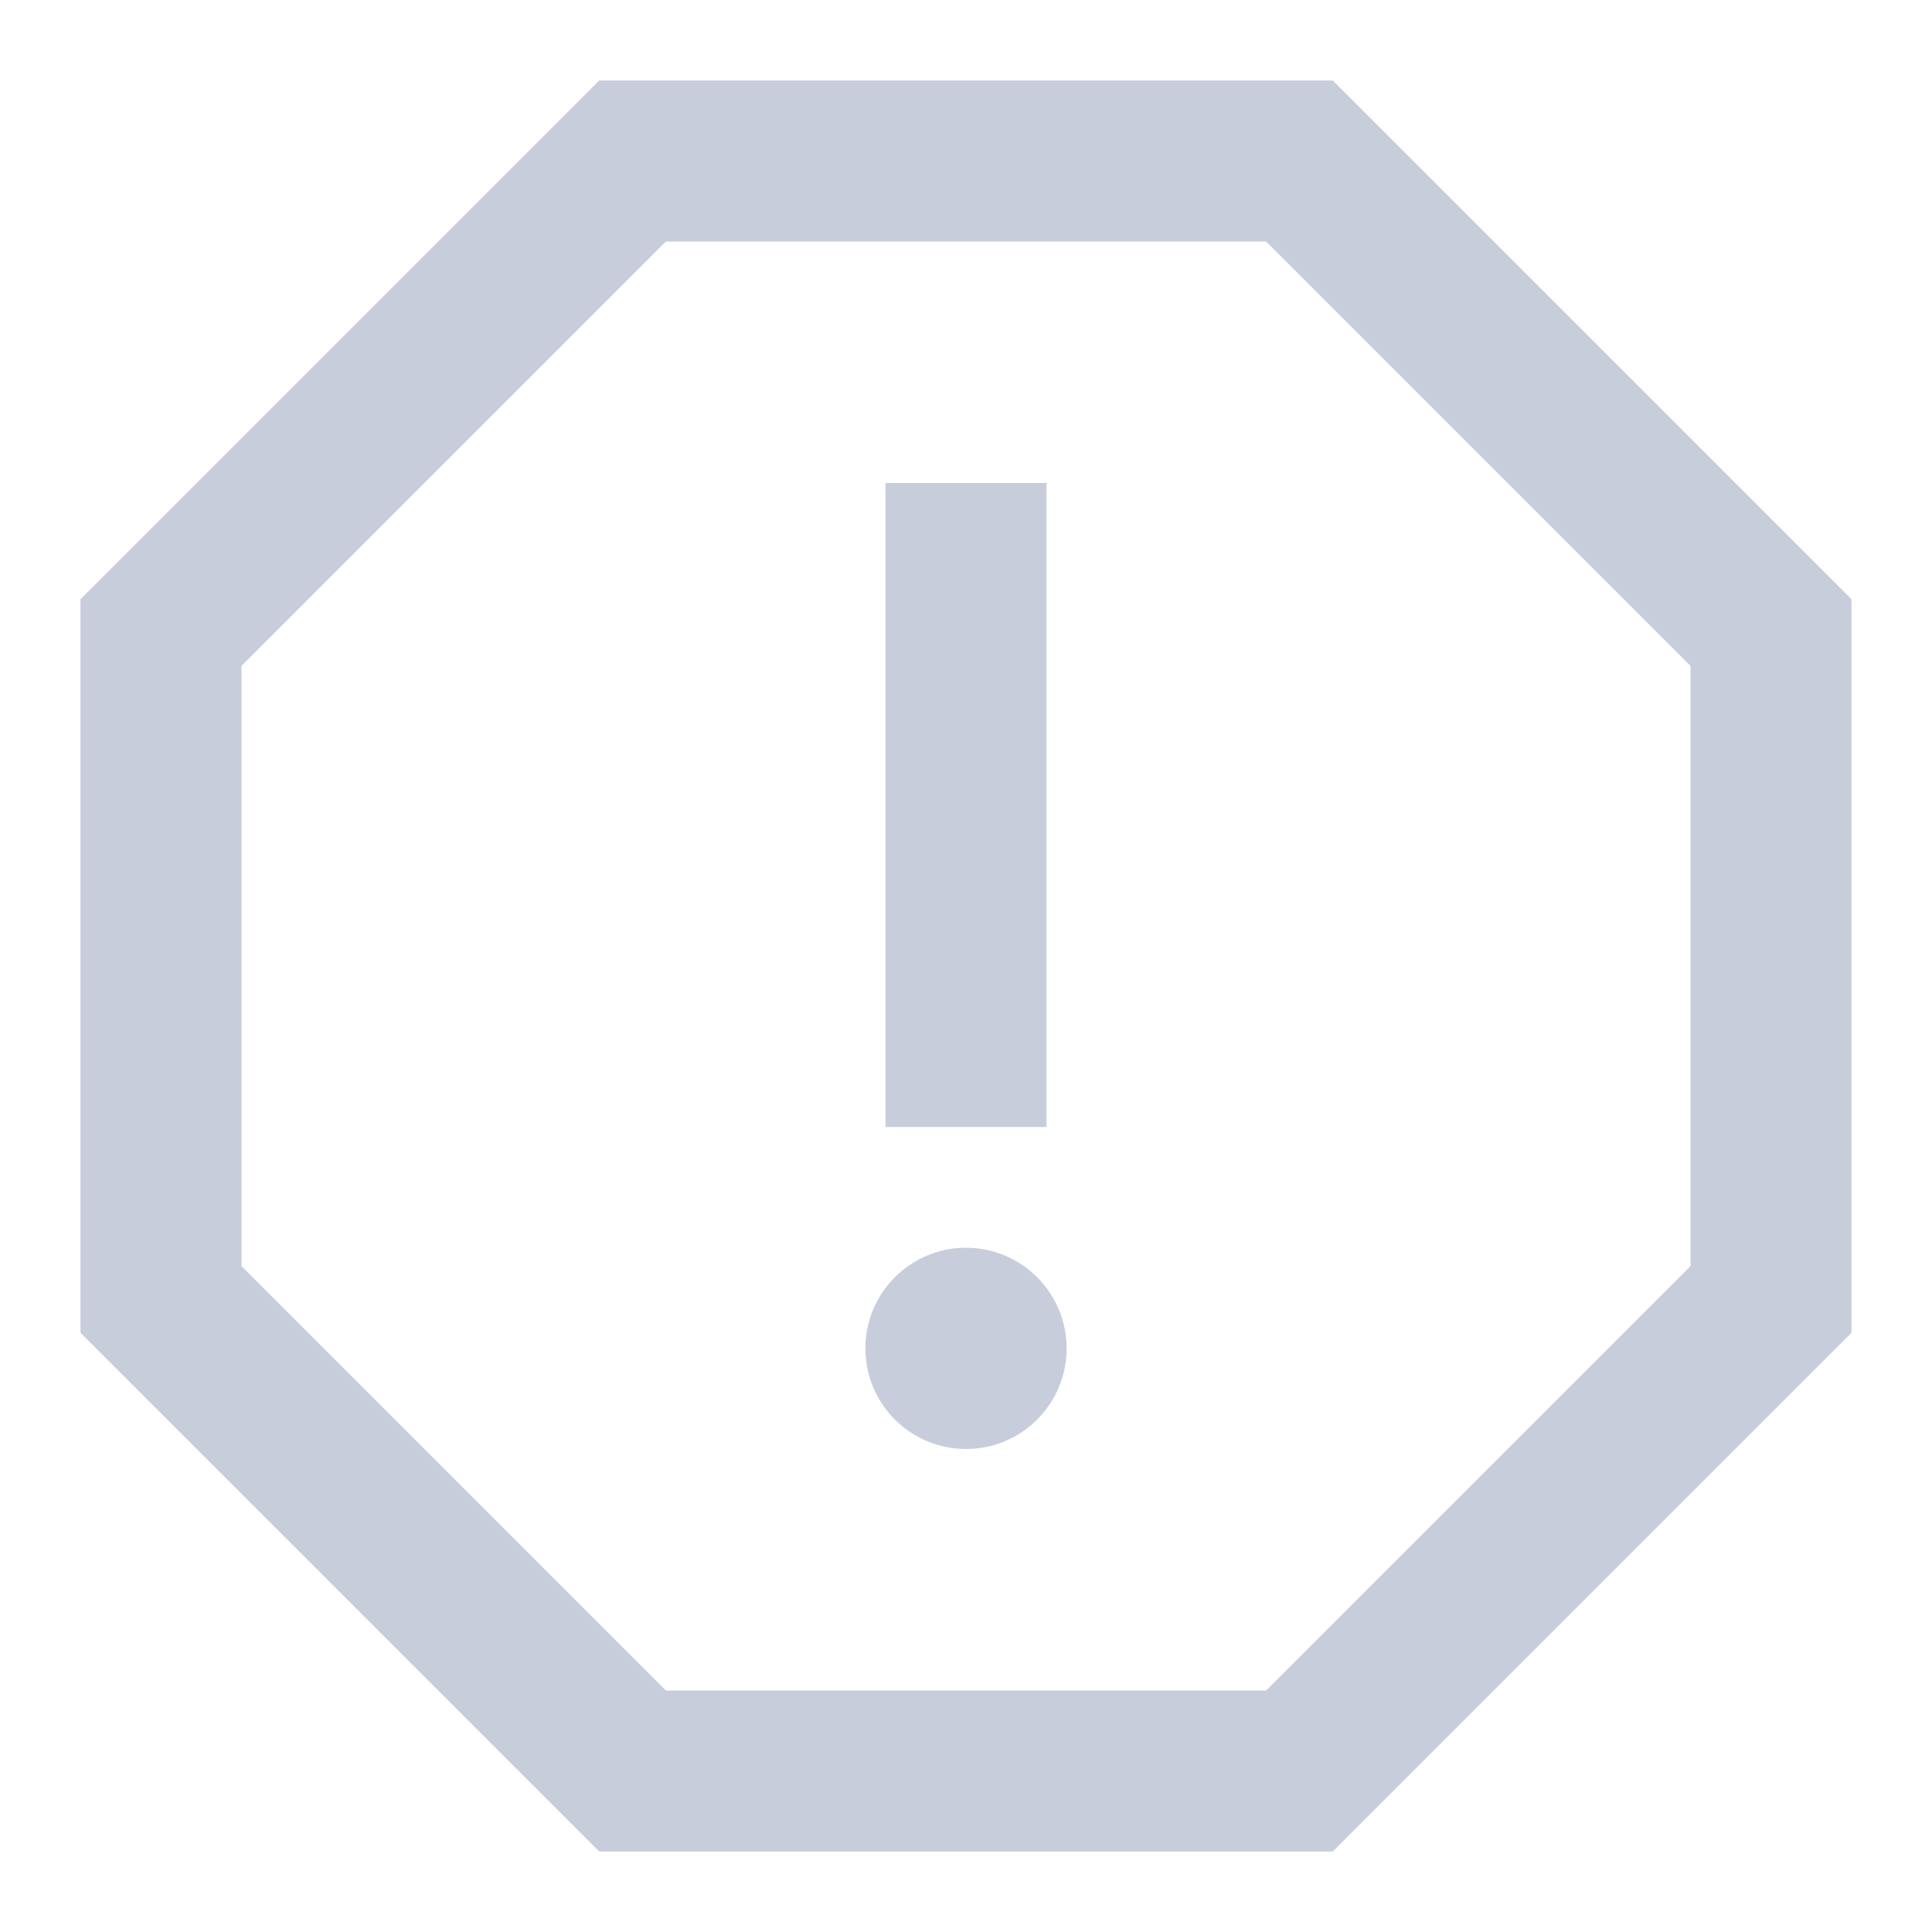
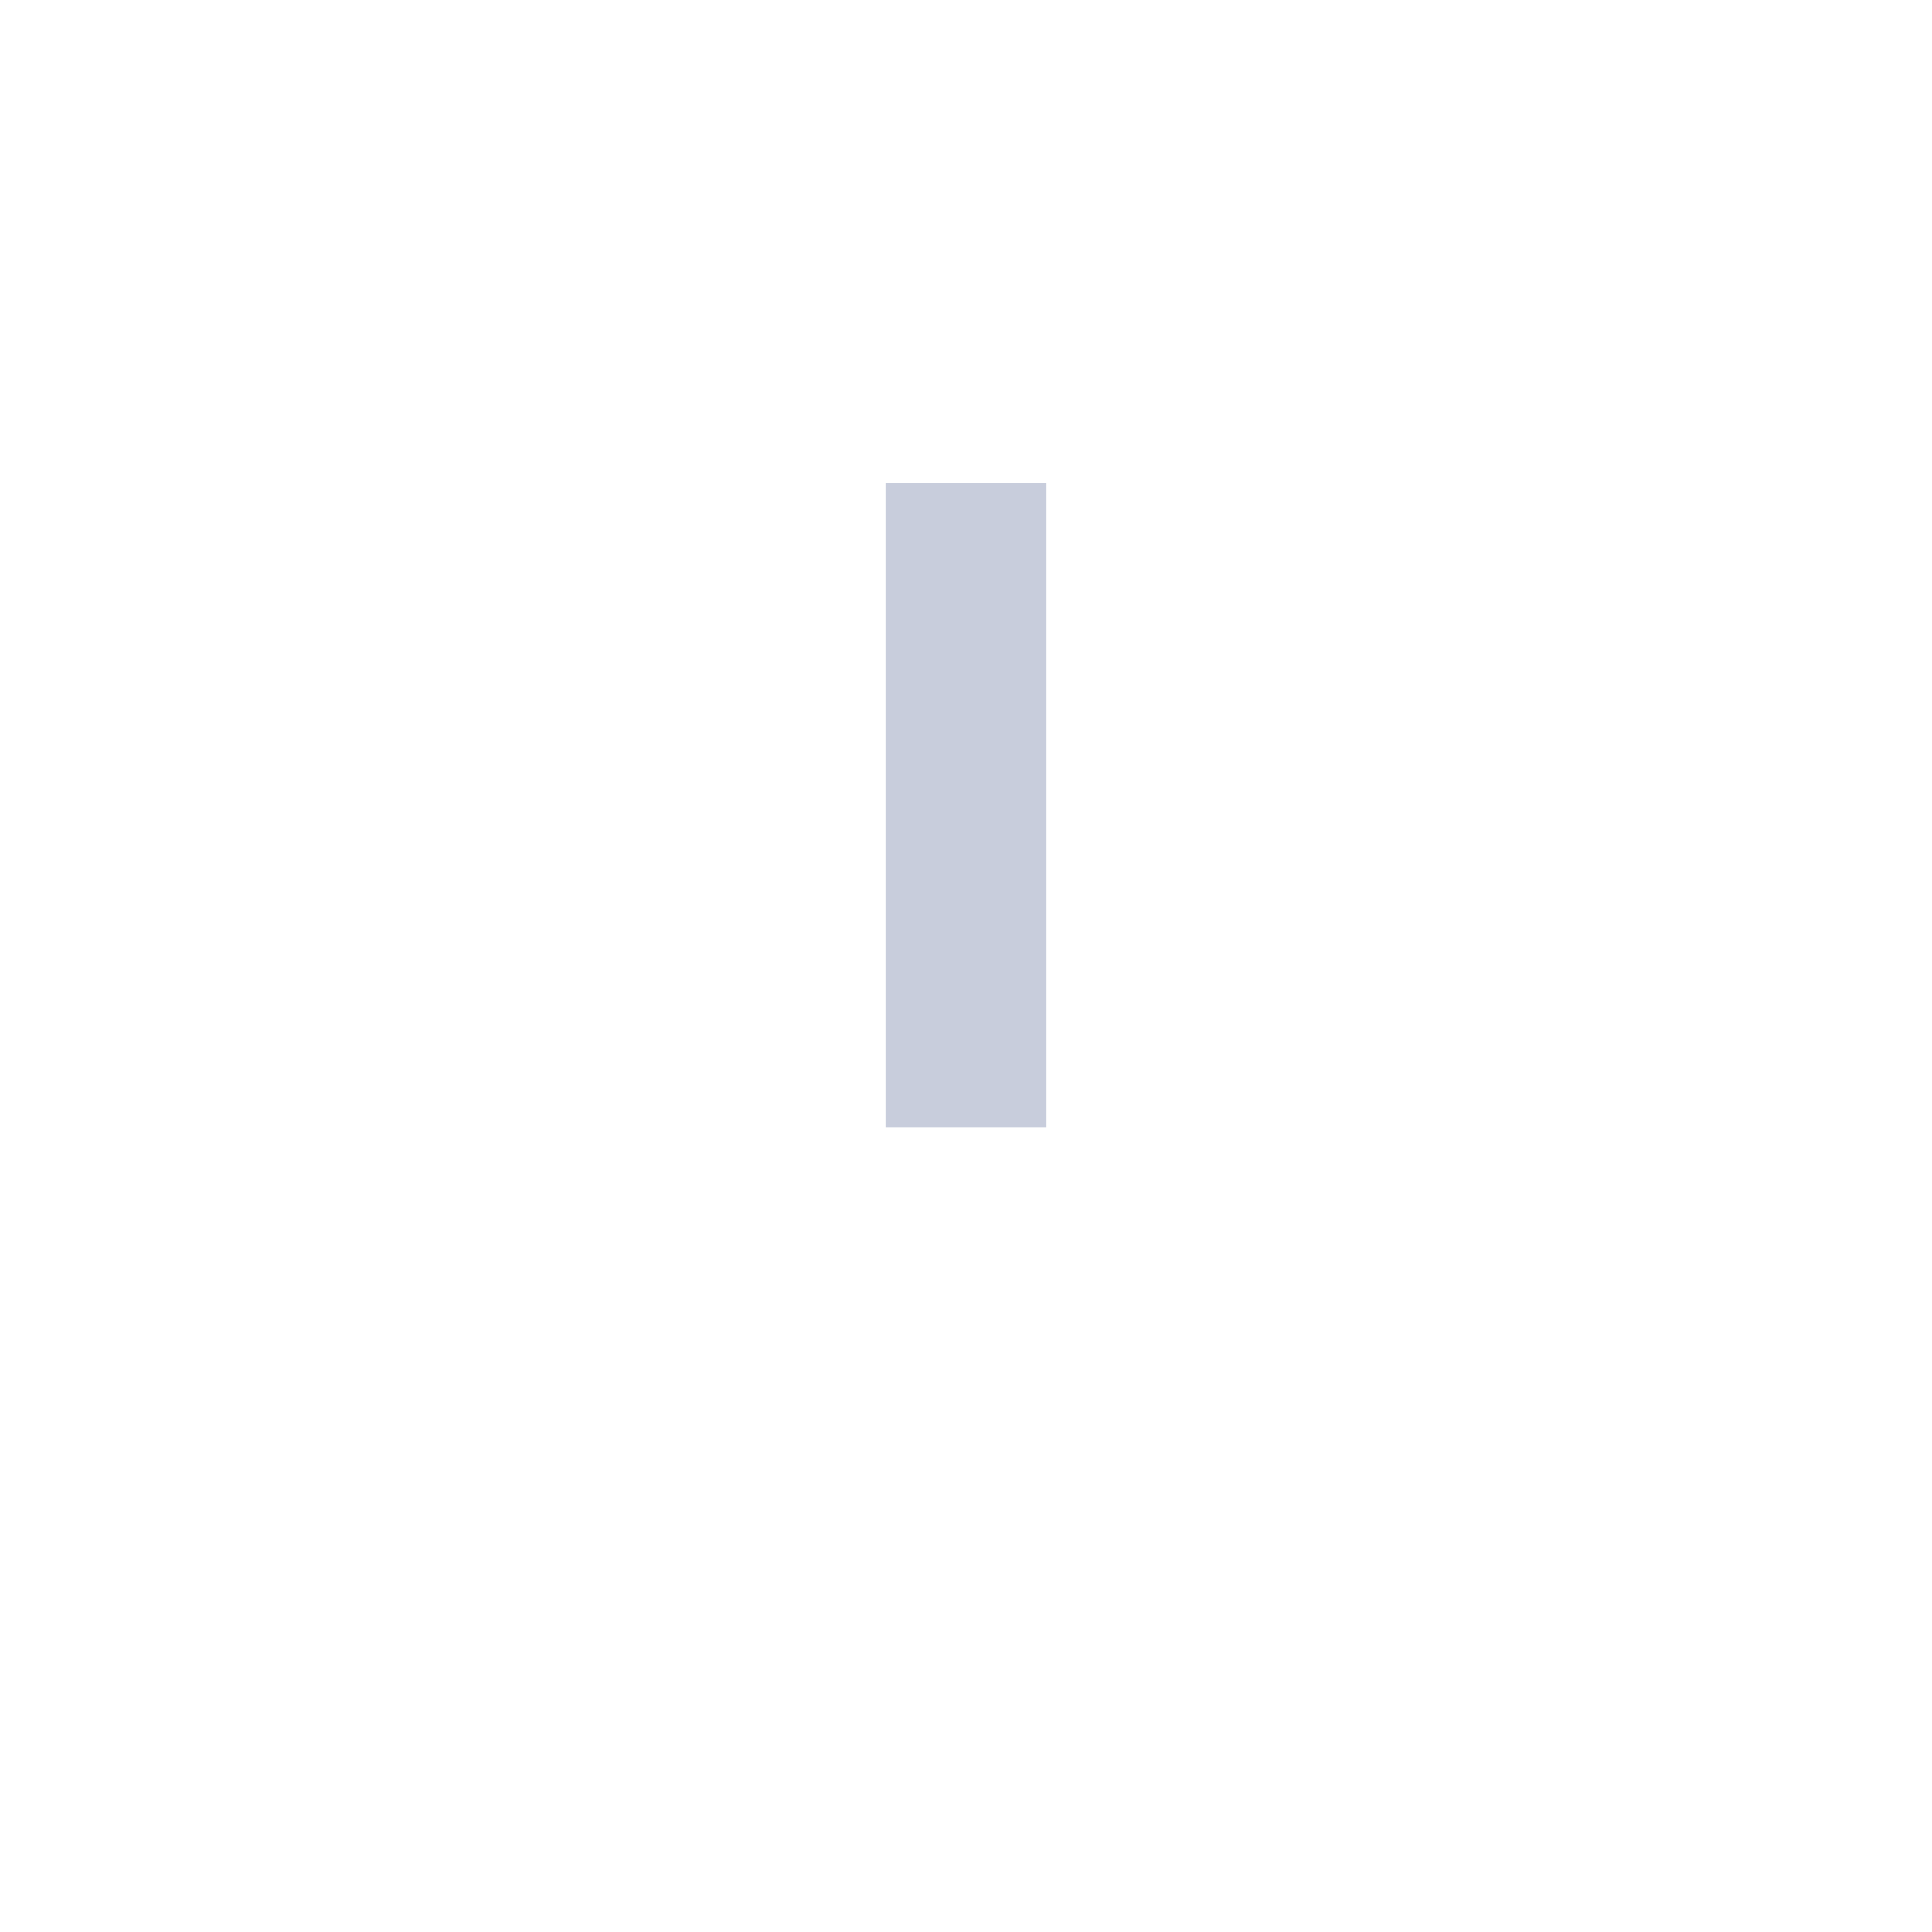
<svg xmlns="http://www.w3.org/2000/svg" width="24" height="24" viewBox="0 0 24 24" fill="none">
-   <path d="M16.142 2H7.858L2 7.858V16.142L7.858 22H16.142L22 16.142V7.858L16.142 2Z" stroke="#C8CDDC" stroke-width="2" stroke-miterlimit="10" stroke-linecap="square" />
  <path d="M12 13V7" stroke="#C8CDDC" stroke-width="2" stroke-miterlimit="10" stroke-linecap="square" />
-   <path d="M12 18C12.69 18 13.25 17.44 13.25 16.75C13.25 16.06 12.69 15.5 12 15.5C11.31 15.5 10.75 16.06 10.75 16.75C10.75 17.44 11.31 18 12 18Z" fill="#C8CDDC" />
</svg>